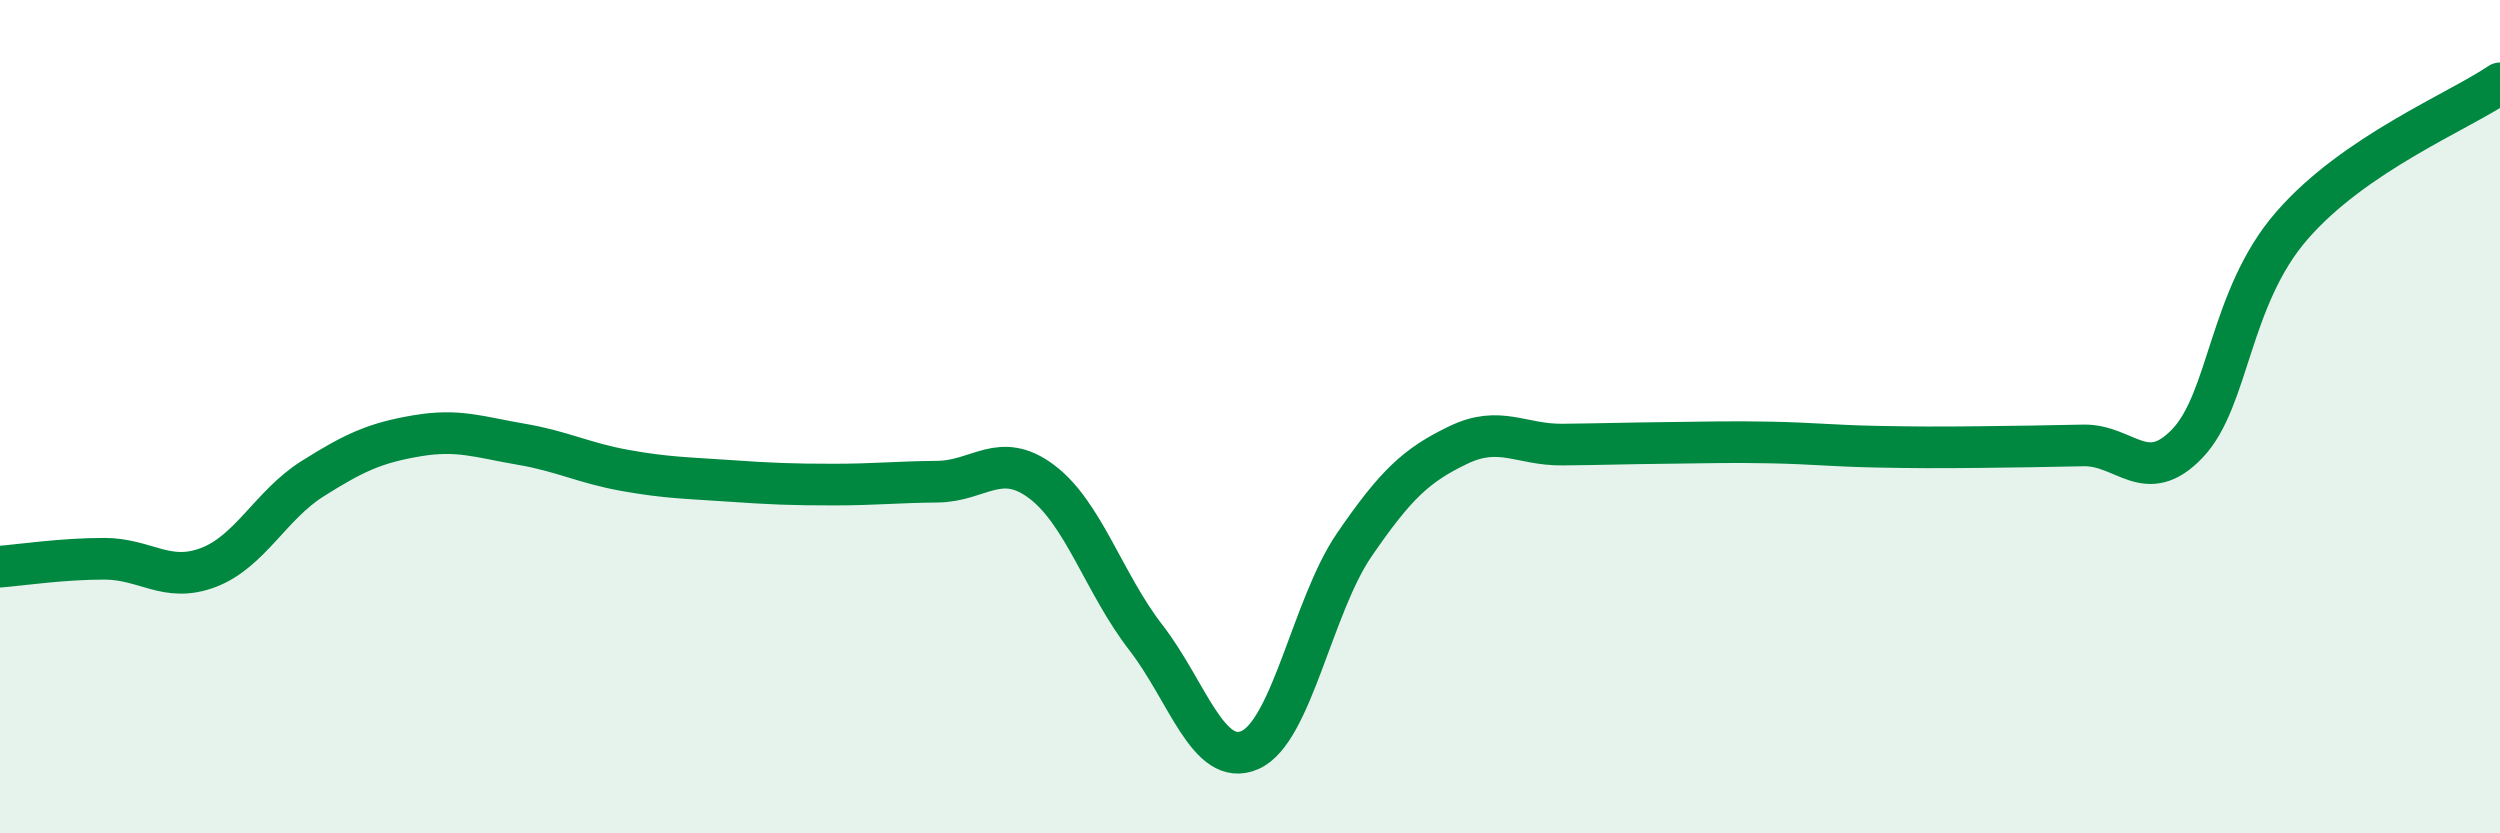
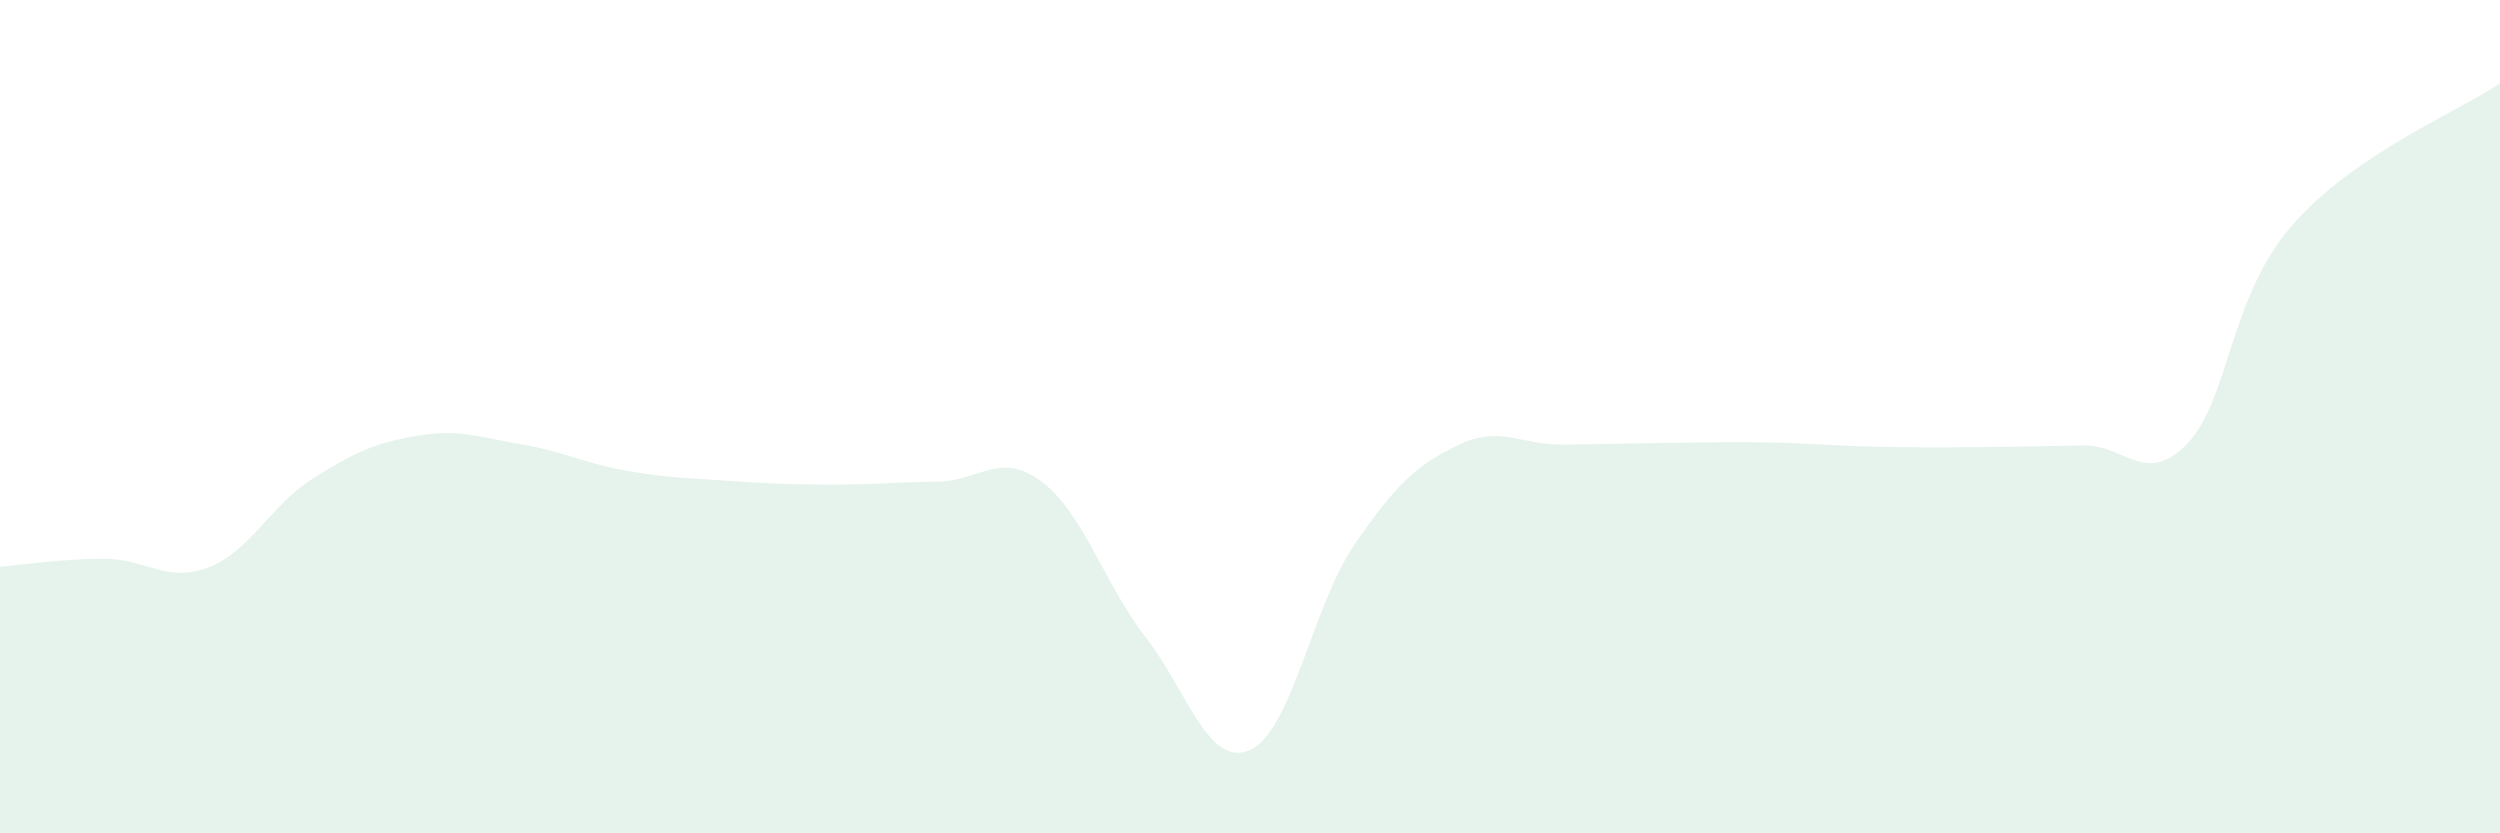
<svg xmlns="http://www.w3.org/2000/svg" width="60" height="20" viewBox="0 0 60 20">
  <path d="M 0,13.6 C 0.5,13.56 1.5,13.41 2.5,13.41 C 3.5,13.41 4,14 5,13.62 C 6,13.24 6.5,12.12 7.5,11.49 C 8.5,10.86 9,10.63 10,10.46 C 11,10.29 11.5,10.49 12.5,10.66 C 13.5,10.83 14,11.11 15,11.29 C 16,11.47 16.5,11.47 17.5,11.54 C 18.5,11.61 19,11.63 20,11.63 C 21,11.63 21.5,11.57 22.5,11.56 C 23.5,11.55 24,10.81 25,11.56 C 26,12.31 26.5,14.01 27.5,15.3 C 28.5,16.59 29,18.44 30,18 C 31,17.56 31.5,14.54 32.5,13.08 C 33.5,11.62 34,11.16 35,10.68 C 36,10.2 36.5,10.68 37.5,10.67 C 38.5,10.66 39,10.64 40,10.63 C 41,10.62 41.5,10.6 42.5,10.62 C 43.5,10.64 44,10.7 45,10.72 C 46,10.74 46.5,10.74 47.5,10.73 C 48.5,10.72 49,10.71 50,10.69 C 51,10.67 51.5,11.69 52.5,10.64 C 53.5,9.59 53.5,7.15 55,5.42 C 56.5,3.69 59,2.68 60,2L60 20L0 20Z" fill="#008740" opacity="0.1" stroke-linecap="round" stroke-linejoin="round" />
-   <path d="M 0,13.6 C 0.5,13.56 1.5,13.41 2.5,13.41 C 3.5,13.41 4,14 5,13.62 C 6,13.24 6.5,12.12 7.5,11.49 C 8.5,10.86 9,10.63 10,10.46 C 11,10.29 11.5,10.49 12.5,10.66 C 13.5,10.83 14,11.11 15,11.29 C 16,11.47 16.5,11.47 17.5,11.54 C 18.5,11.61 19,11.63 20,11.63 C 21,11.63 21.5,11.57 22.5,11.56 C 23.5,11.55 24,10.81 25,11.56 C 26,12.31 26.5,14.01 27.5,15.3 C 28.5,16.59 29,18.44 30,18 C 31,17.56 31.5,14.54 32.5,13.08 C 33.5,11.62 34,11.16 35,10.68 C 36,10.2 36.5,10.68 37.5,10.67 C 38.5,10.66 39,10.64 40,10.63 C 41,10.62 41.5,10.6 42.5,10.62 C 43.5,10.64 44,10.7 45,10.72 C 46,10.74 46.5,10.74 47.5,10.73 C 48.5,10.72 49,10.71 50,10.69 C 51,10.67 51.5,11.69 52.5,10.64 C 53.5,9.59 53.5,7.15 55,5.42 C 56.5,3.69 59,2.68 60,2" stroke="#008740" stroke-width="1" fill="none" stroke-linecap="round" stroke-linejoin="round" />
</svg>